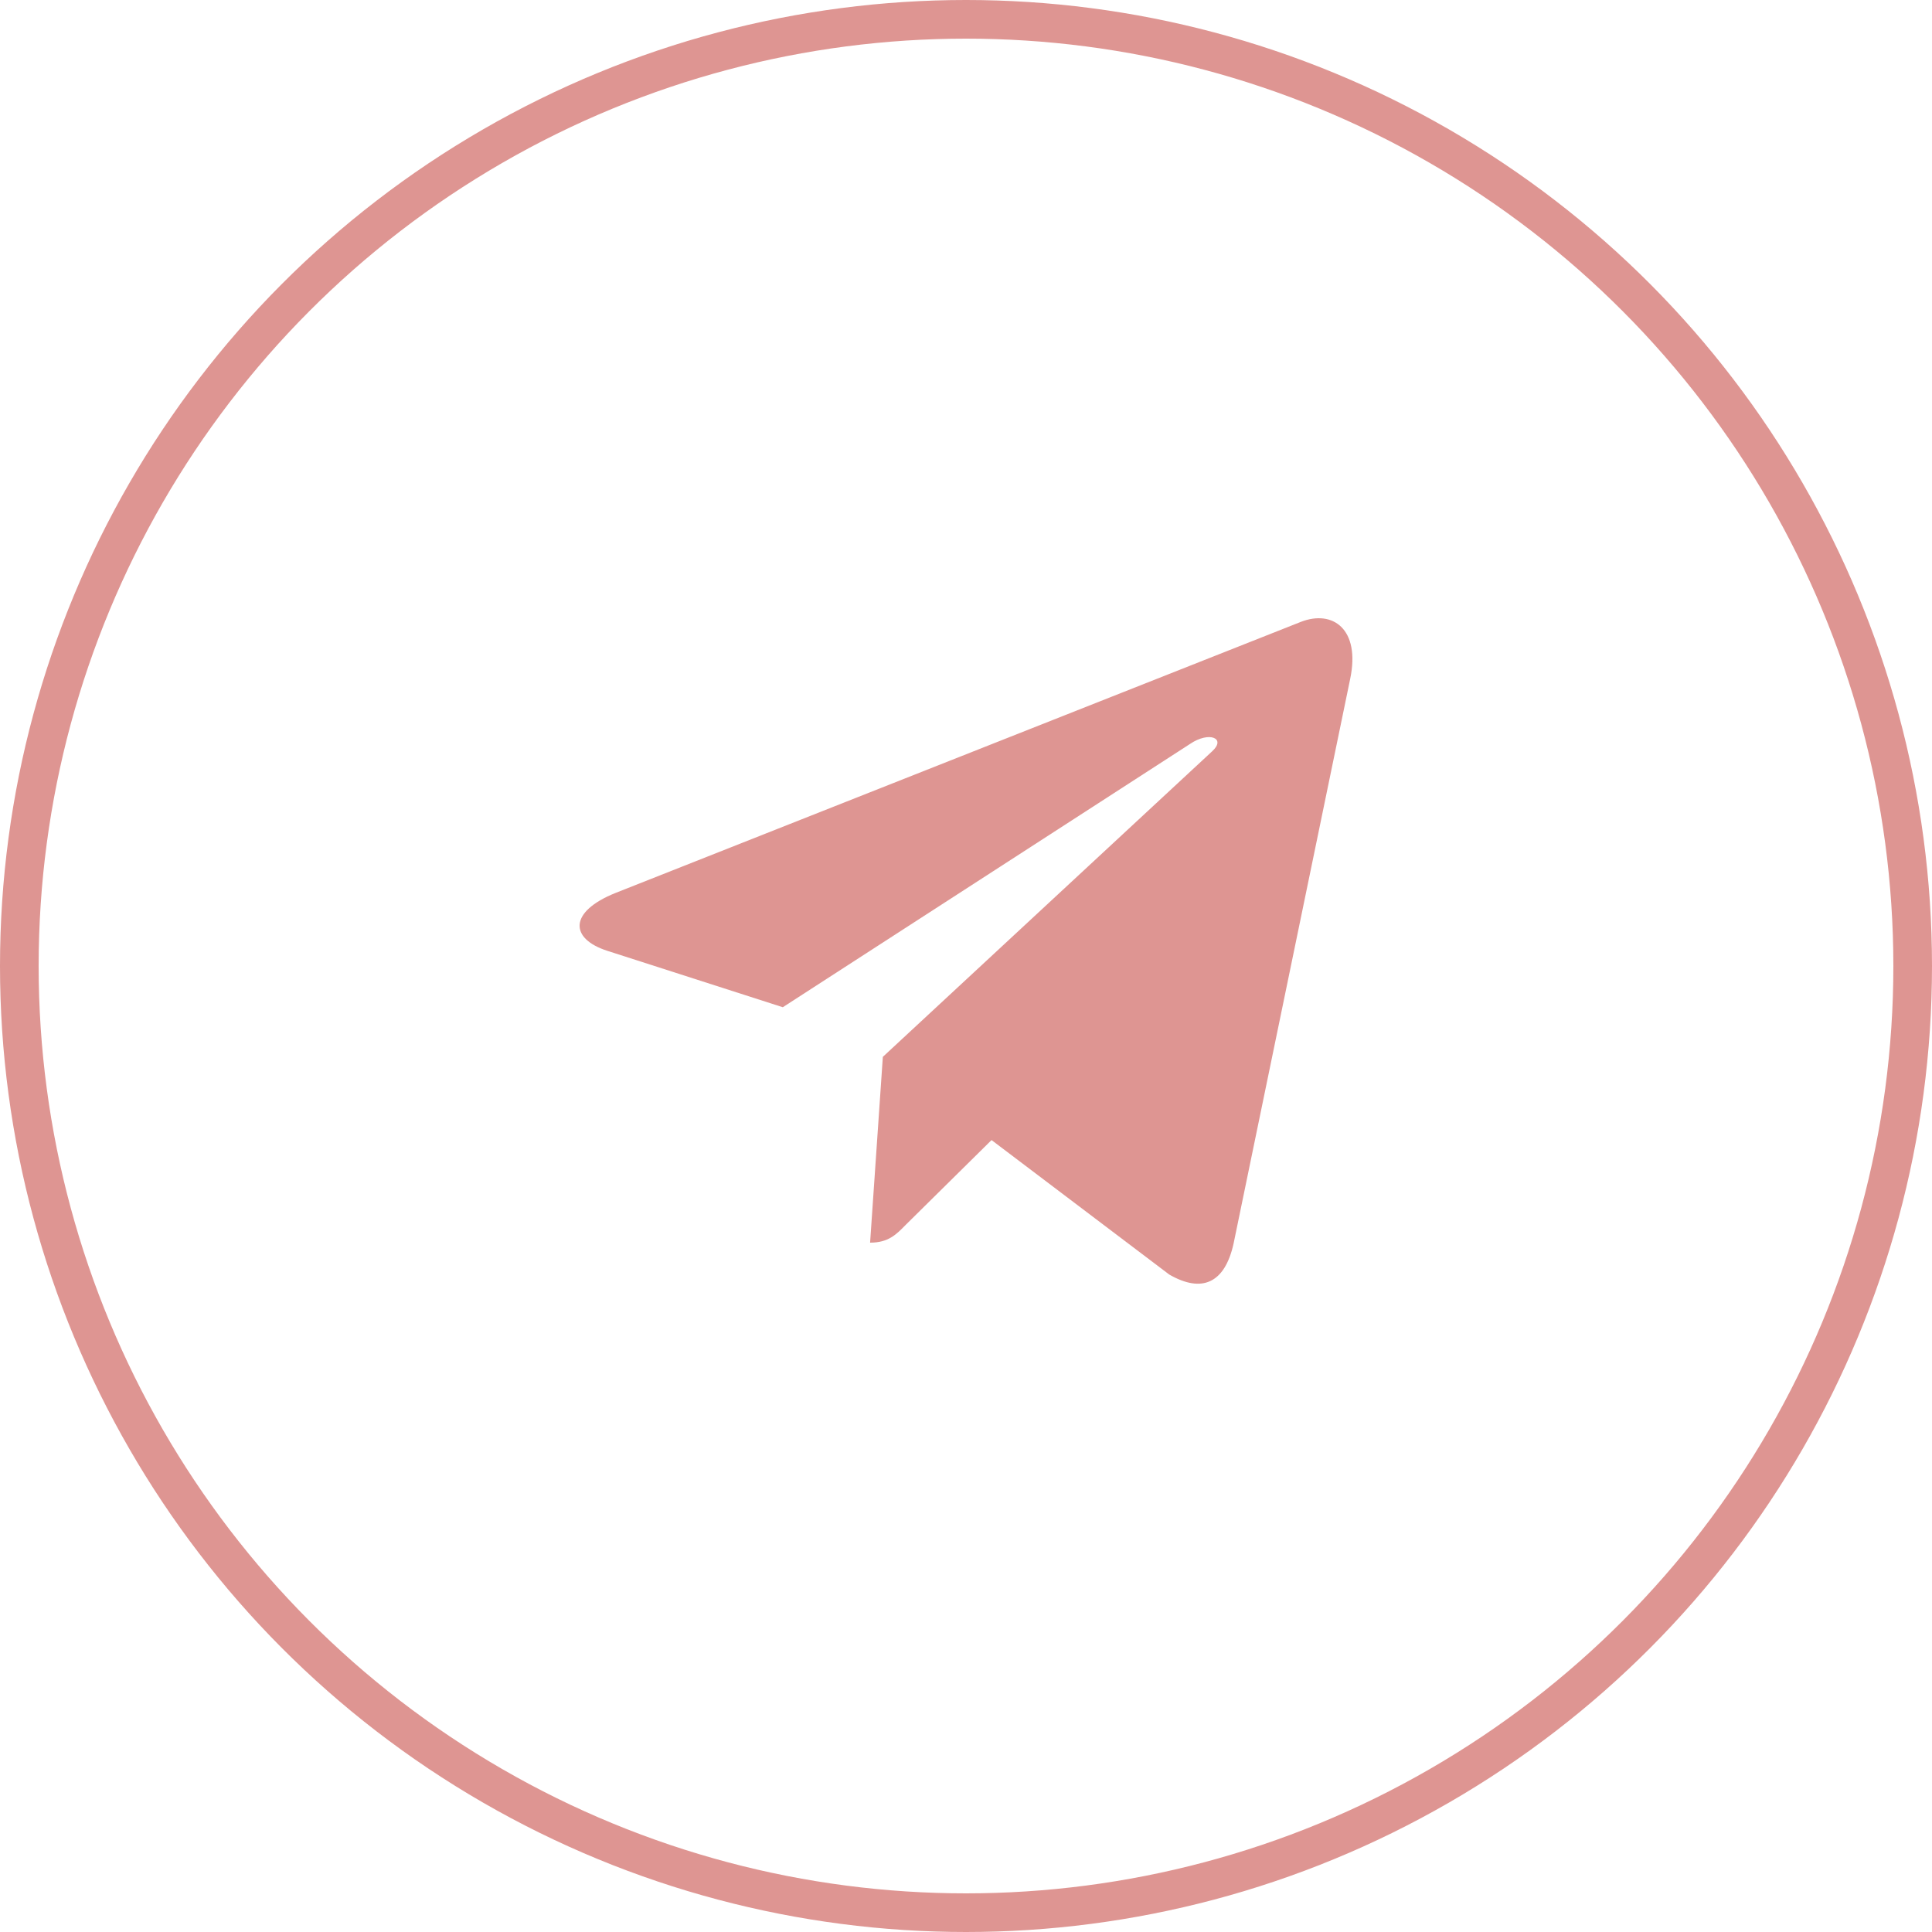
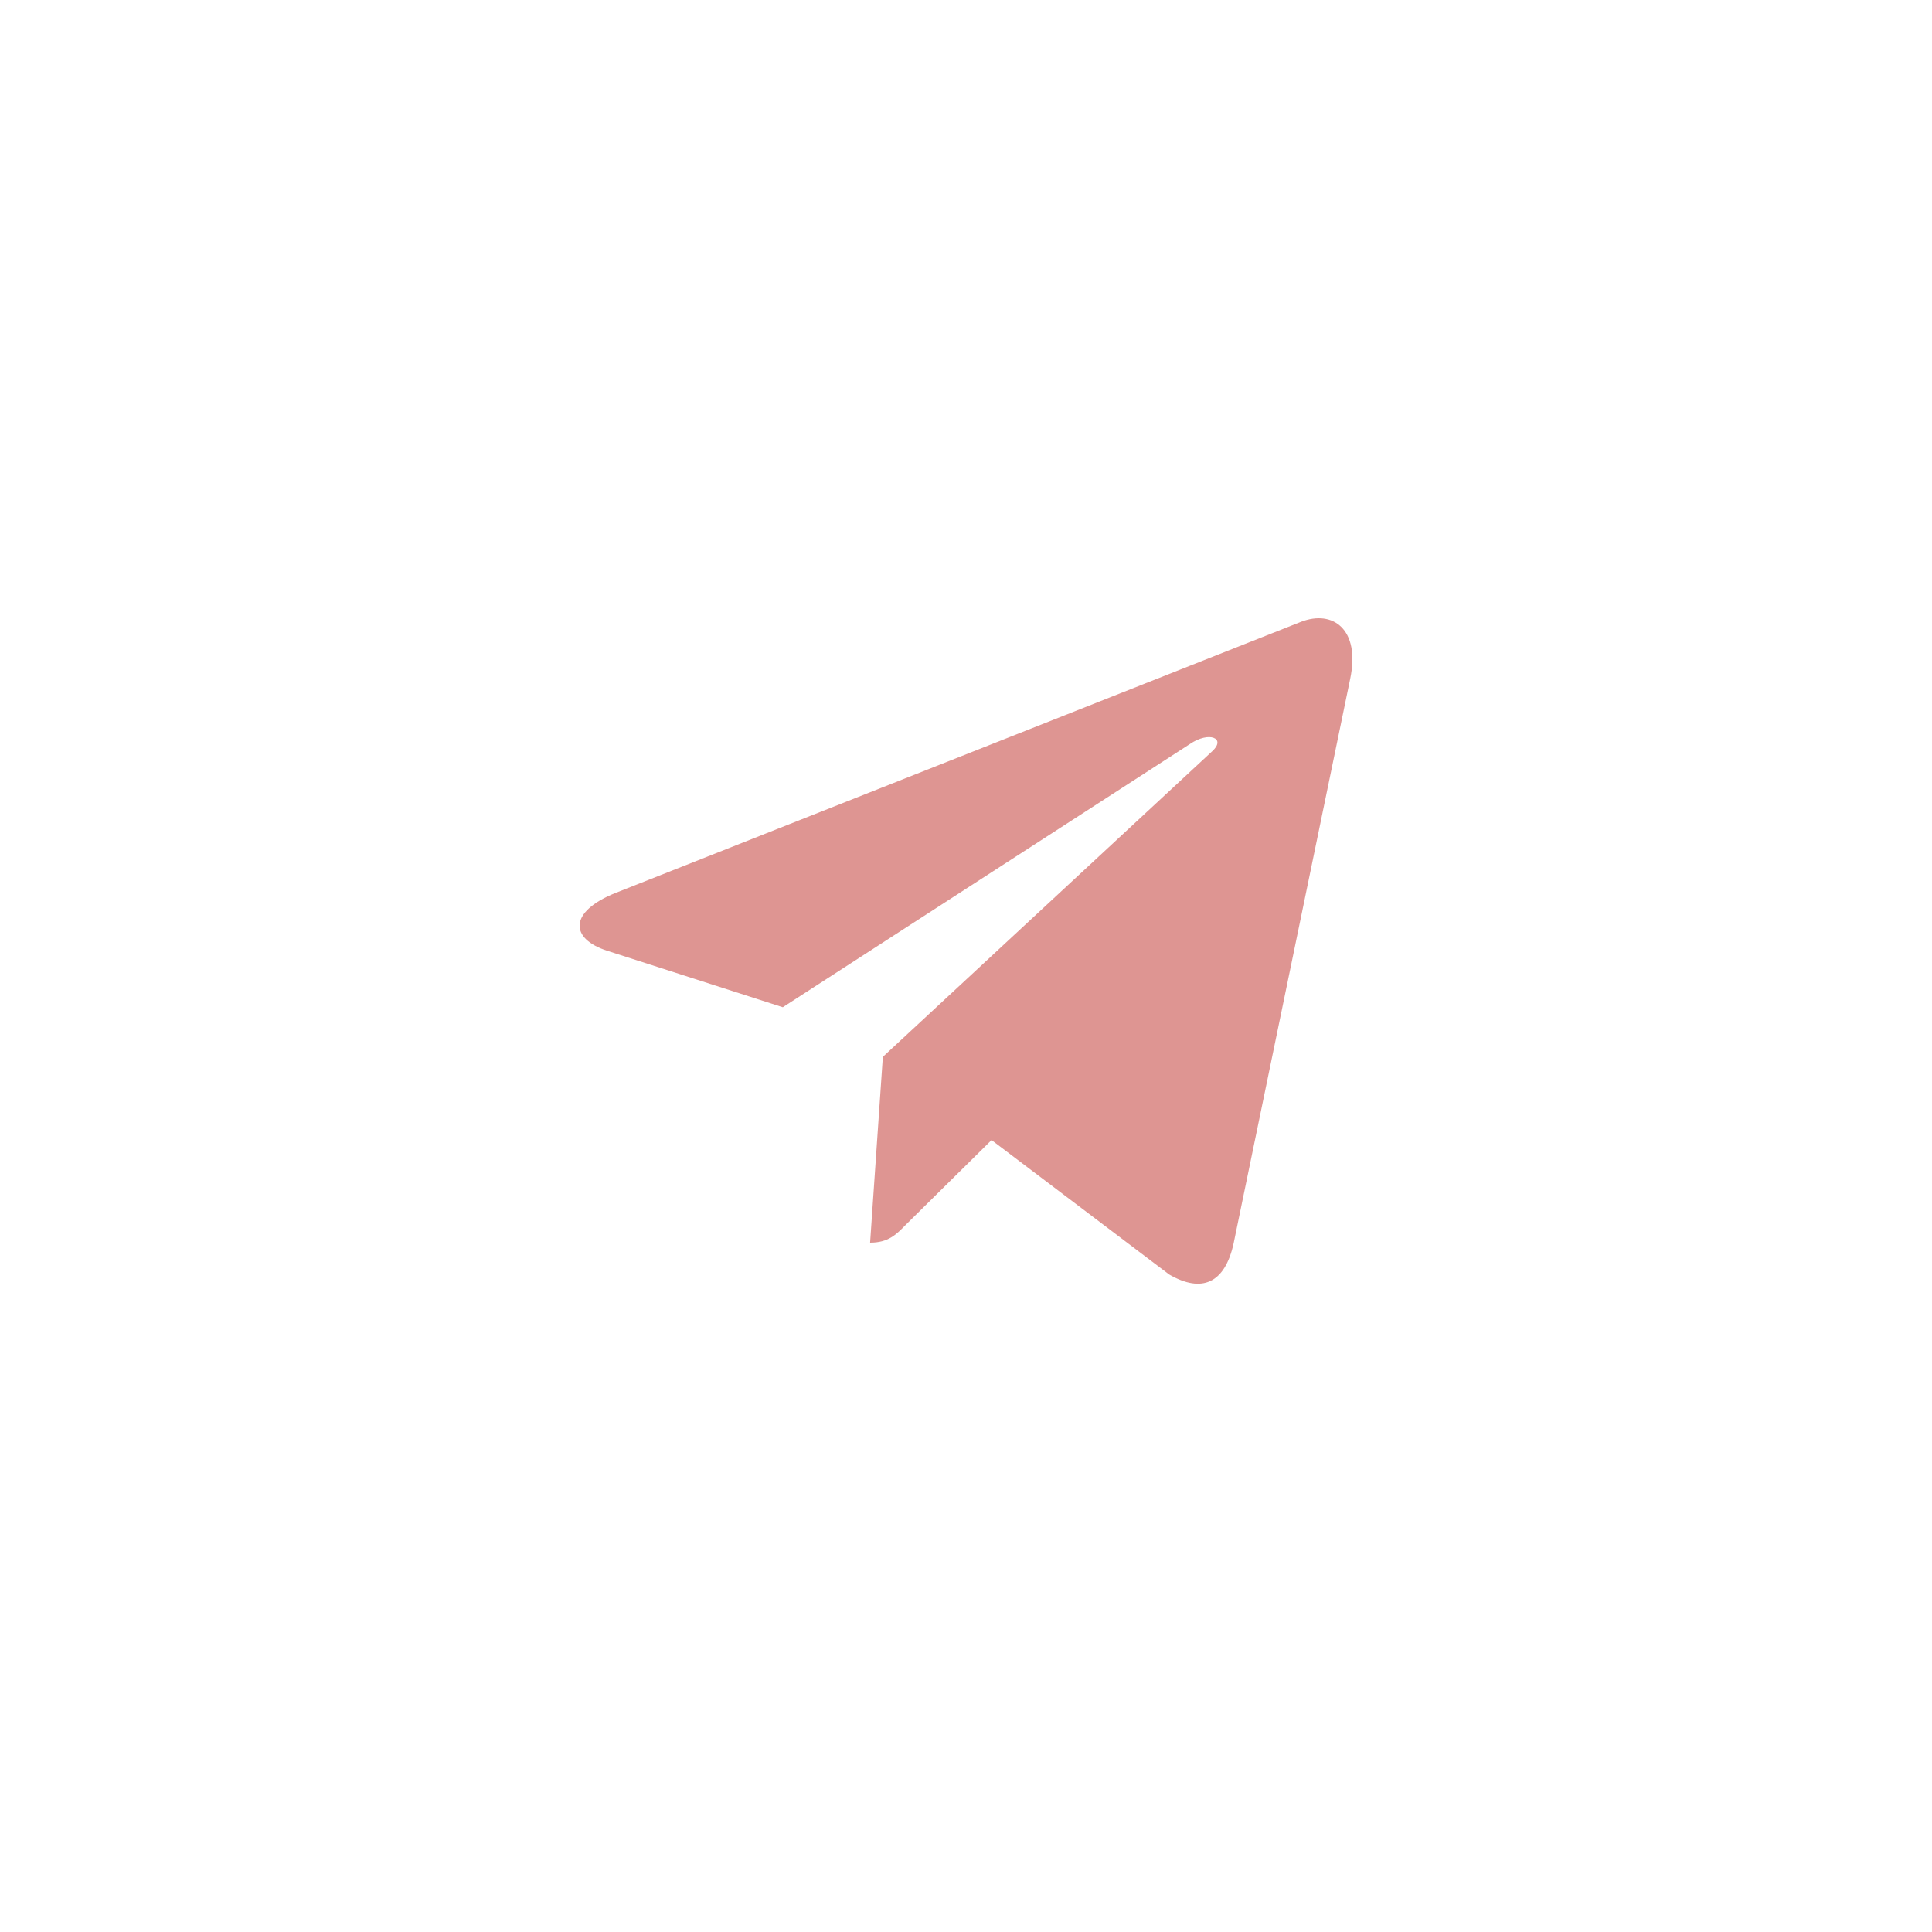
<svg xmlns="http://www.w3.org/2000/svg" width="50" height="50" viewBox="0 0 50 50" fill="none">
-   <circle cx="25" cy="25" r="24.5" stroke="#DE9592" />
  <path d="M34.943 17.568L31.925 32.183C31.697 33.214 31.103 33.471 30.26 32.985L25.661 29.505L23.442 31.697C23.196 31.949 22.991 32.16 22.518 32.16L22.848 27.351L31.371 19.443C31.742 19.104 31.291 18.916 30.795 19.255L20.259 26.067L15.723 24.609C14.736 24.293 14.718 23.596 15.928 23.11L33.671 16.092C34.492 15.775 35.211 16.28 34.943 17.568Z" fill="#DE9592" />
</svg>